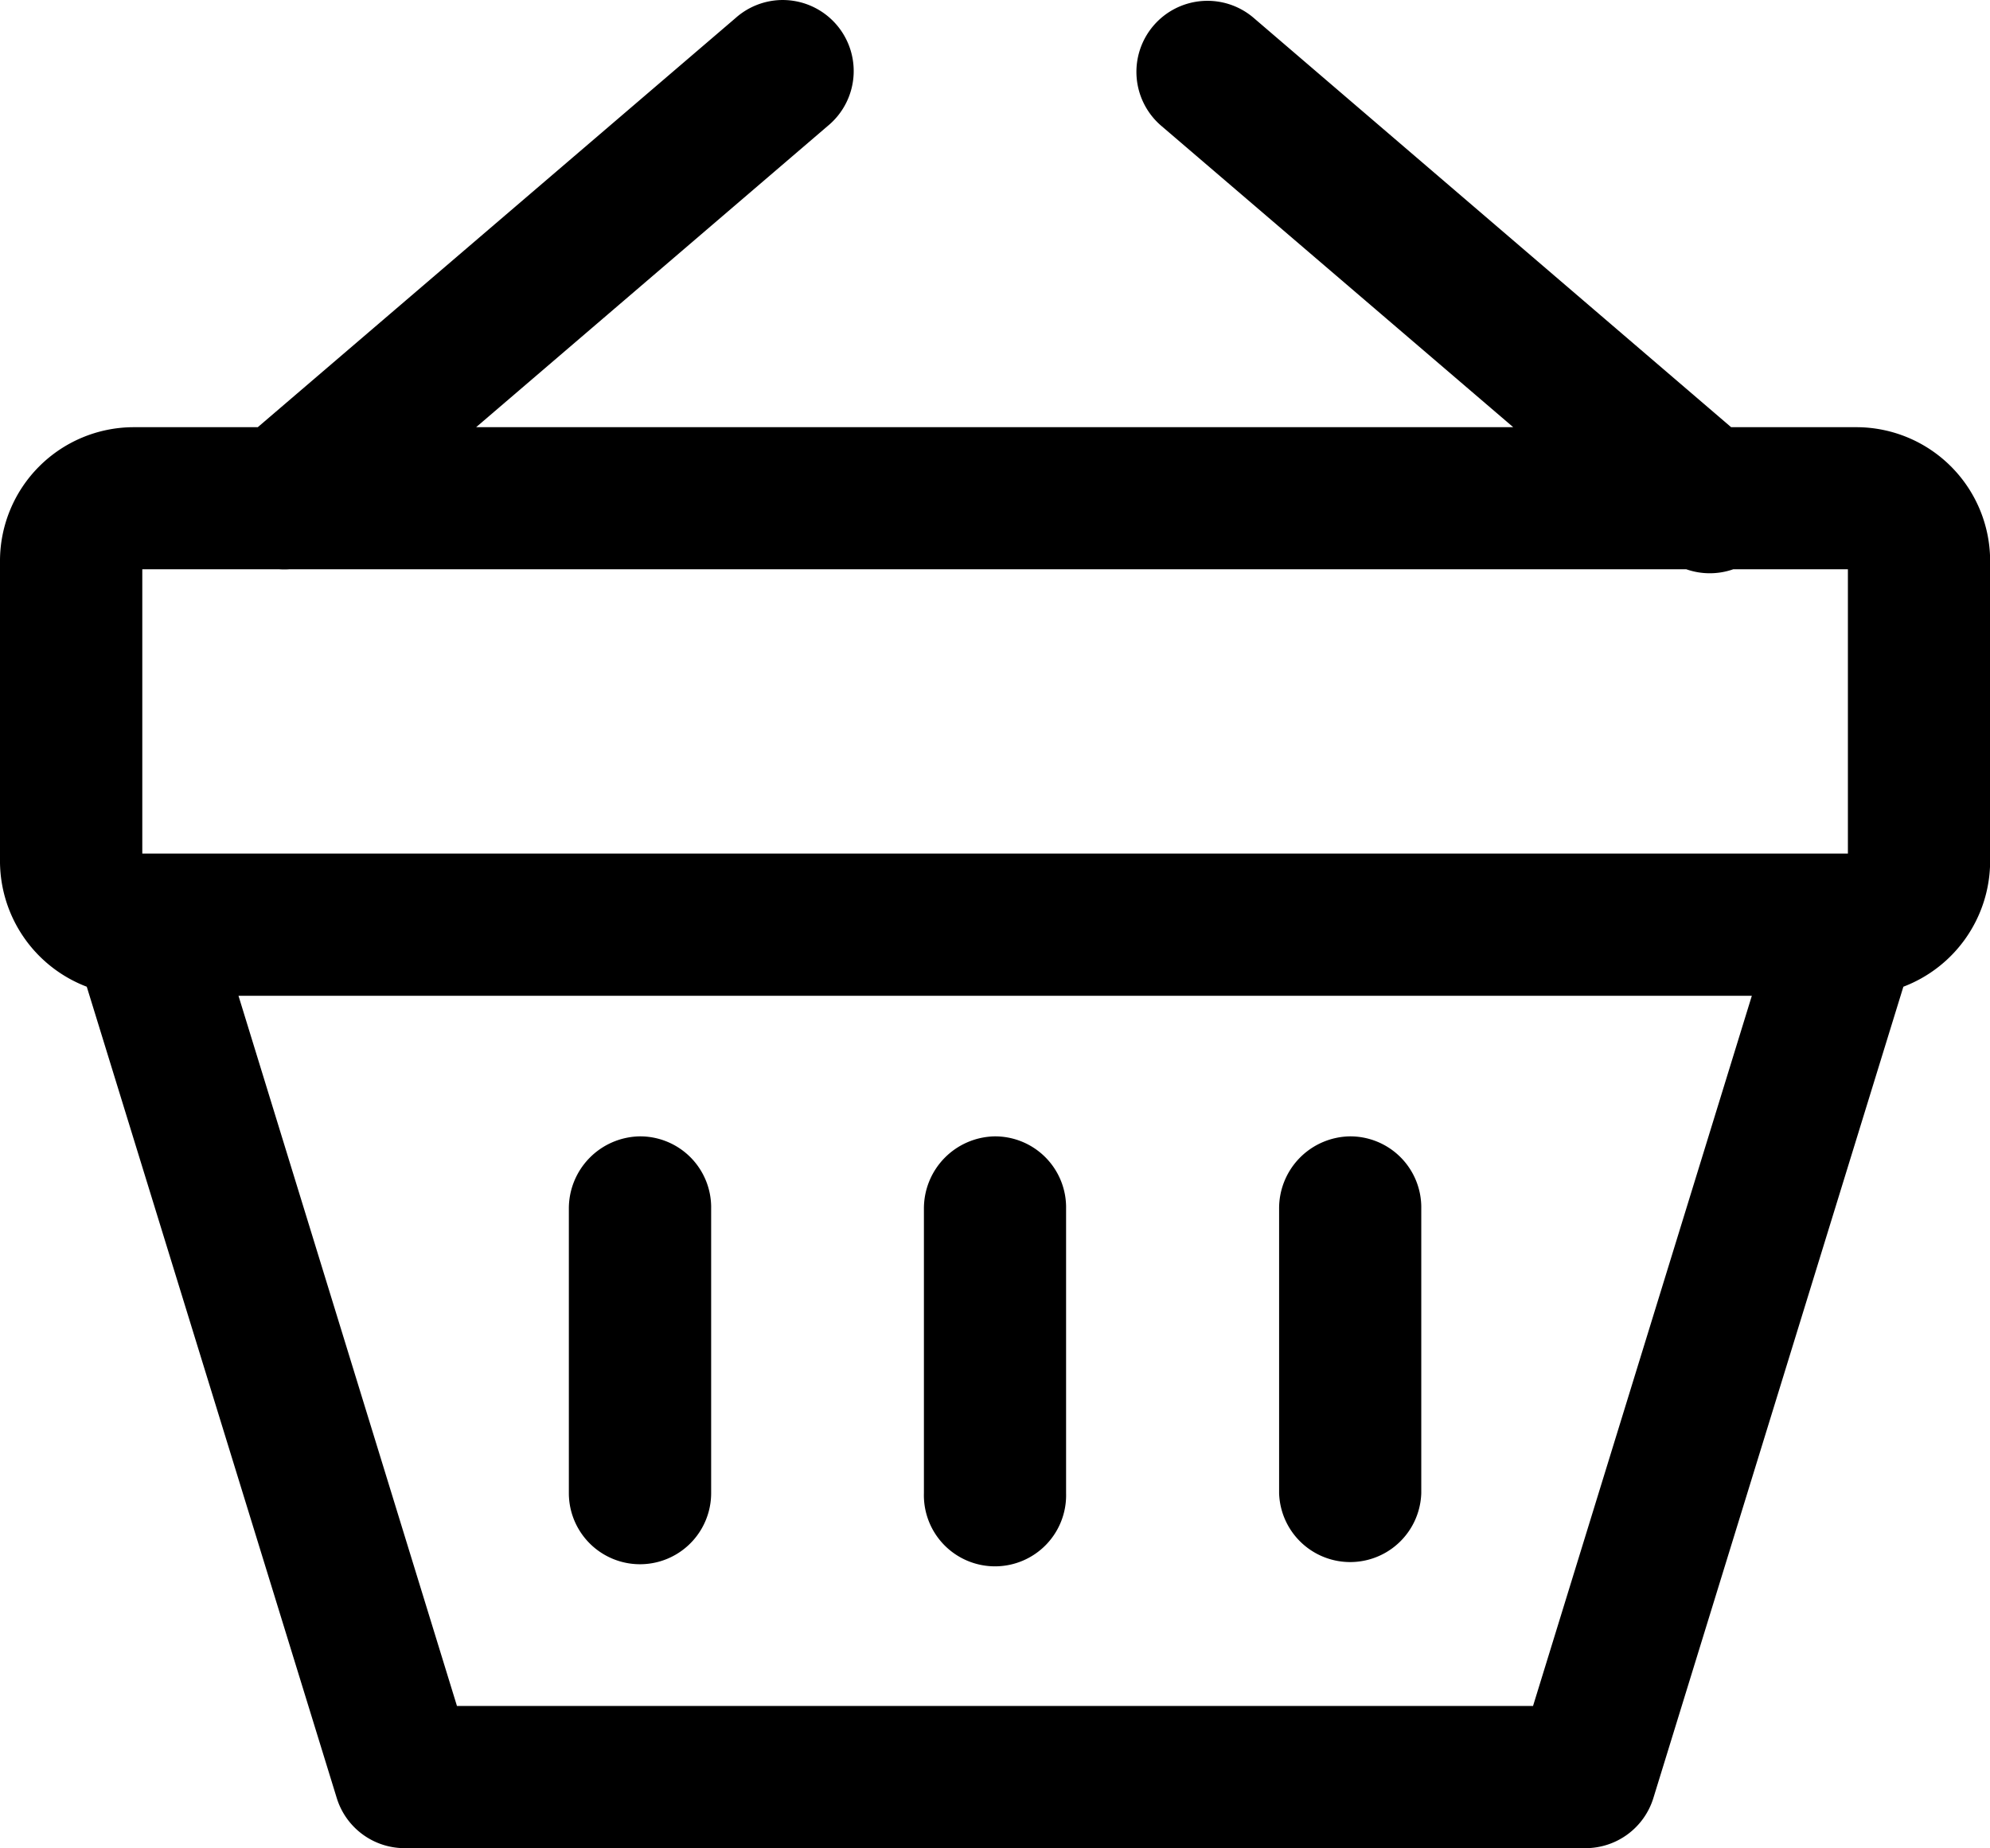
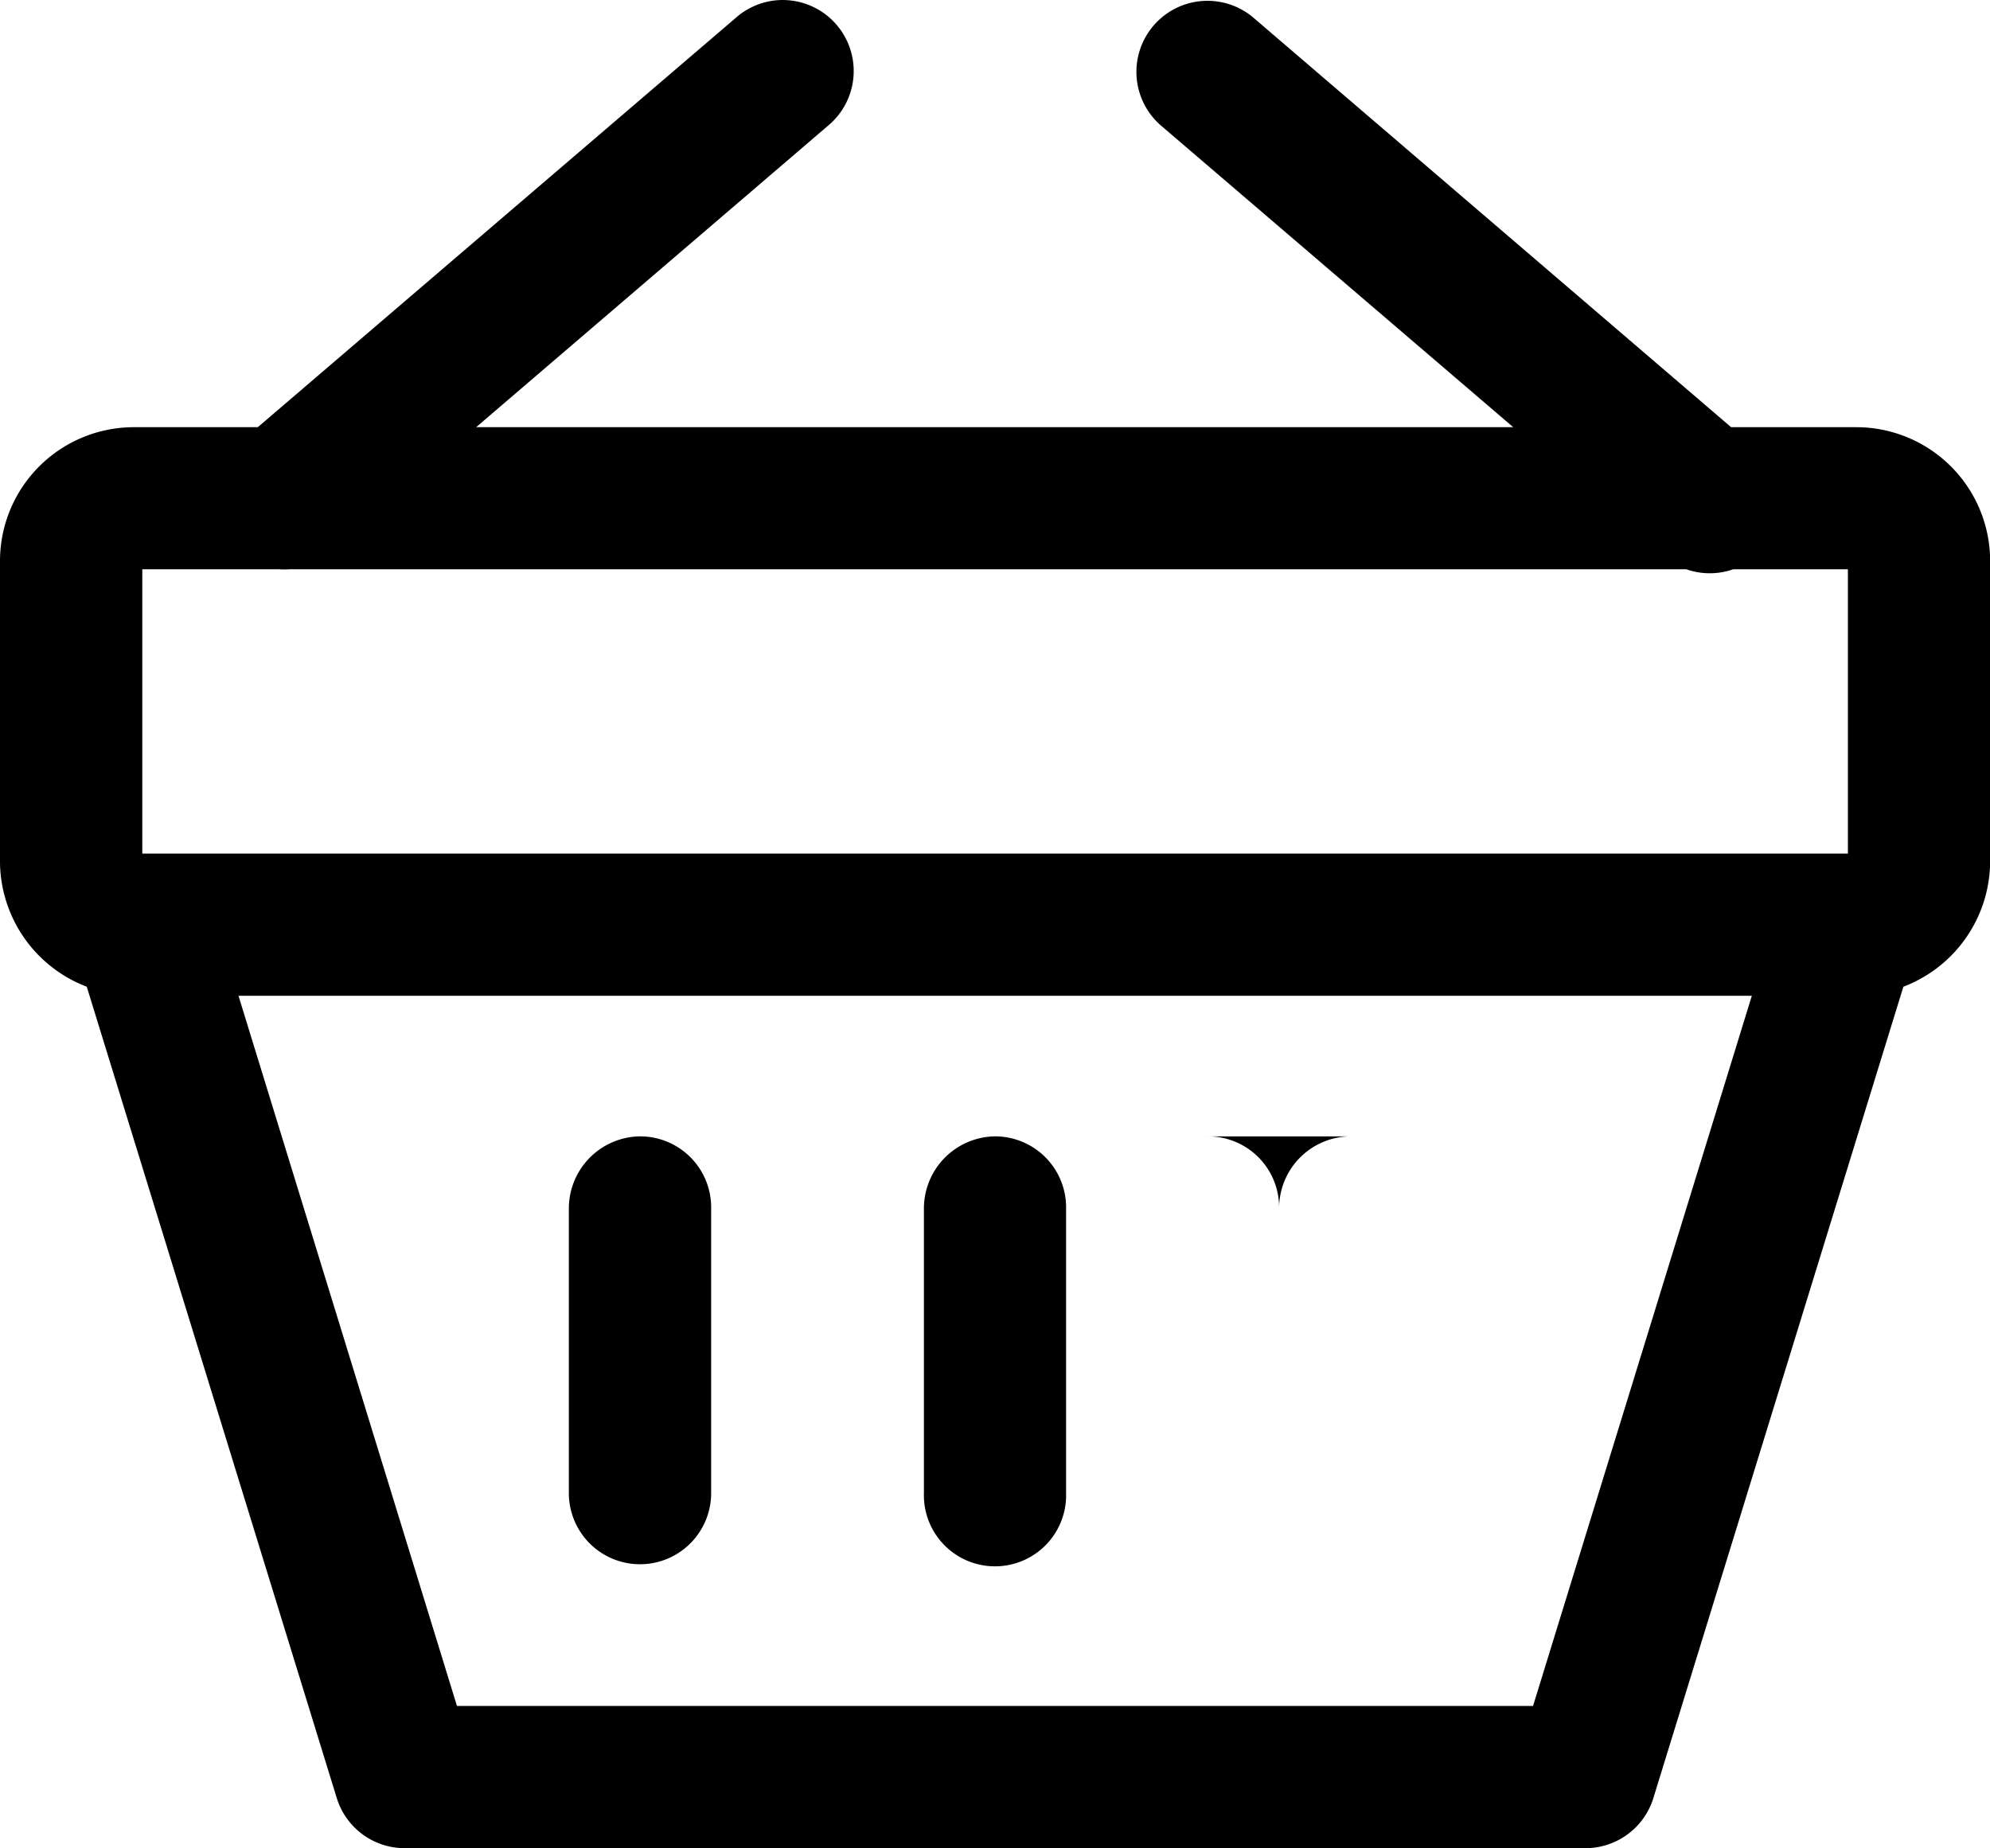
<svg xmlns="http://www.w3.org/2000/svg" width="31.033" height="28.827" viewBox="0 0 31.033 28.827">
  <g transform="translate(-0.529 -0.792)">
    <g transform="translate(0.529 0.792)">
-       <path d="M12.671.794A1.108,1.108,0,0,0,12,1.073L4.549,7.455H2.6A2.088,2.088,0,0,0,.529,9.524v4.721a2.1,2.1,0,0,0,1.353,1.937l3.9,12.659a1.108,1.108,0,0,0,1.054.777H25.255a1.108,1.108,0,0,0,1.056-.777l3.9-12.659a2.1,2.1,0,0,0,1.353-1.937V9.524a2.088,2.088,0,0,0-2.069-2.069h-1.97L20.092,1.082a1.108,1.108,0,1,0-1.44,1.684l5.475,4.689H7.954l5.485-4.7A1.108,1.108,0,0,0,12.671.794ZM2.748,9.671H4.885a1.109,1.109,0,0,0,.154,0H26.826a1.108,1.108,0,0,0,.732,0h1.788v4.435H2.748Zm1.5,6.652h23.6L24.436,27.4H7.655ZM10.5,18.516a1.125,1.125,0,0,0-1.1,1.13V24.08a1.109,1.109,0,1,0,2.219,0V19.646a1.108,1.108,0,0,0-1.121-1.13Zm5.537,0a1.125,1.125,0,0,0-1.1,1.13V24.08a1.109,1.109,0,1,0,2.217,0V19.646a1.108,1.108,0,0,0-1.121-1.13Zm5.539,0a1.122,1.122,0,0,0-1.1,1.13V24.08a1.109,1.109,0,0,0,2.217,0V19.646a1.108,1.108,0,0,0-1.121-1.13Z" transform="translate(-0.529 -0.792)" />
+       <path d="M12.671.794A1.108,1.108,0,0,0,12,1.073L4.549,7.455H2.6A2.088,2.088,0,0,0,.529,9.524v4.721a2.1,2.1,0,0,0,1.353,1.937l3.9,12.659a1.108,1.108,0,0,0,1.054.777H25.255a1.108,1.108,0,0,0,1.056-.777l3.9-12.659a2.1,2.1,0,0,0,1.353-1.937V9.524a2.088,2.088,0,0,0-2.069-2.069h-1.97L20.092,1.082a1.108,1.108,0,1,0-1.44,1.684l5.475,4.689H7.954l5.485-4.7A1.108,1.108,0,0,0,12.671.794ZM2.748,9.671H4.885a1.109,1.109,0,0,0,.154,0H26.826a1.108,1.108,0,0,0,.732,0h1.788v4.435H2.748Zm1.5,6.652h23.6L24.436,27.4H7.655ZM10.5,18.516a1.125,1.125,0,0,0-1.1,1.13V24.08a1.109,1.109,0,1,0,2.219,0V19.646a1.108,1.108,0,0,0-1.121-1.13Zm5.537,0a1.125,1.125,0,0,0-1.1,1.13V24.08a1.109,1.109,0,1,0,2.217,0V19.646a1.108,1.108,0,0,0-1.121-1.13Zm5.539,0a1.122,1.122,0,0,0-1.1,1.13V24.08V19.646a1.108,1.108,0,0,0-1.121-1.13Z" transform="translate(-0.529 -0.792)" />
    </g>
  </g>
</svg>